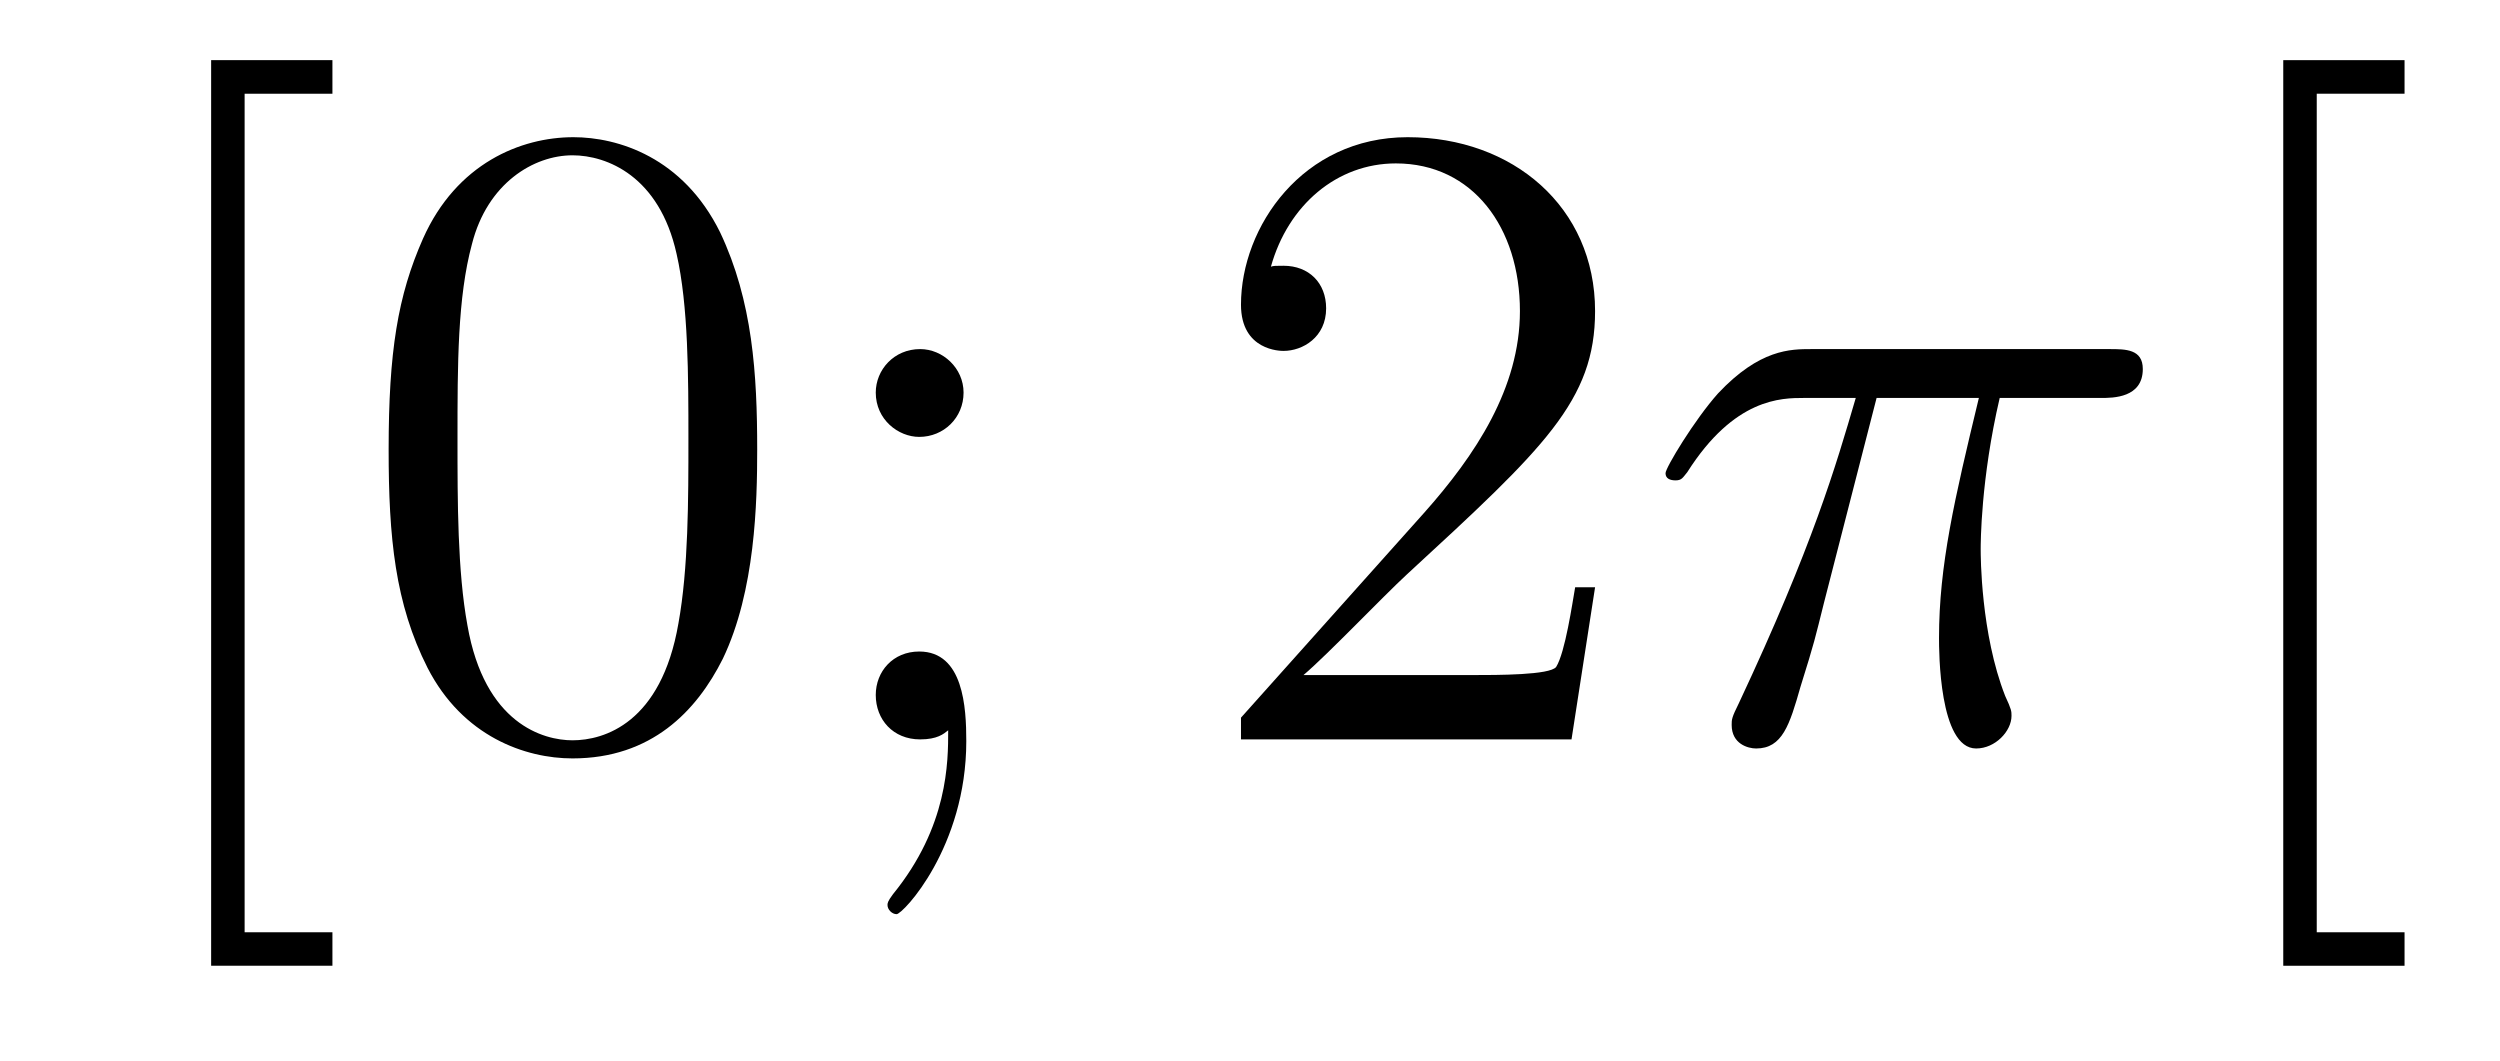
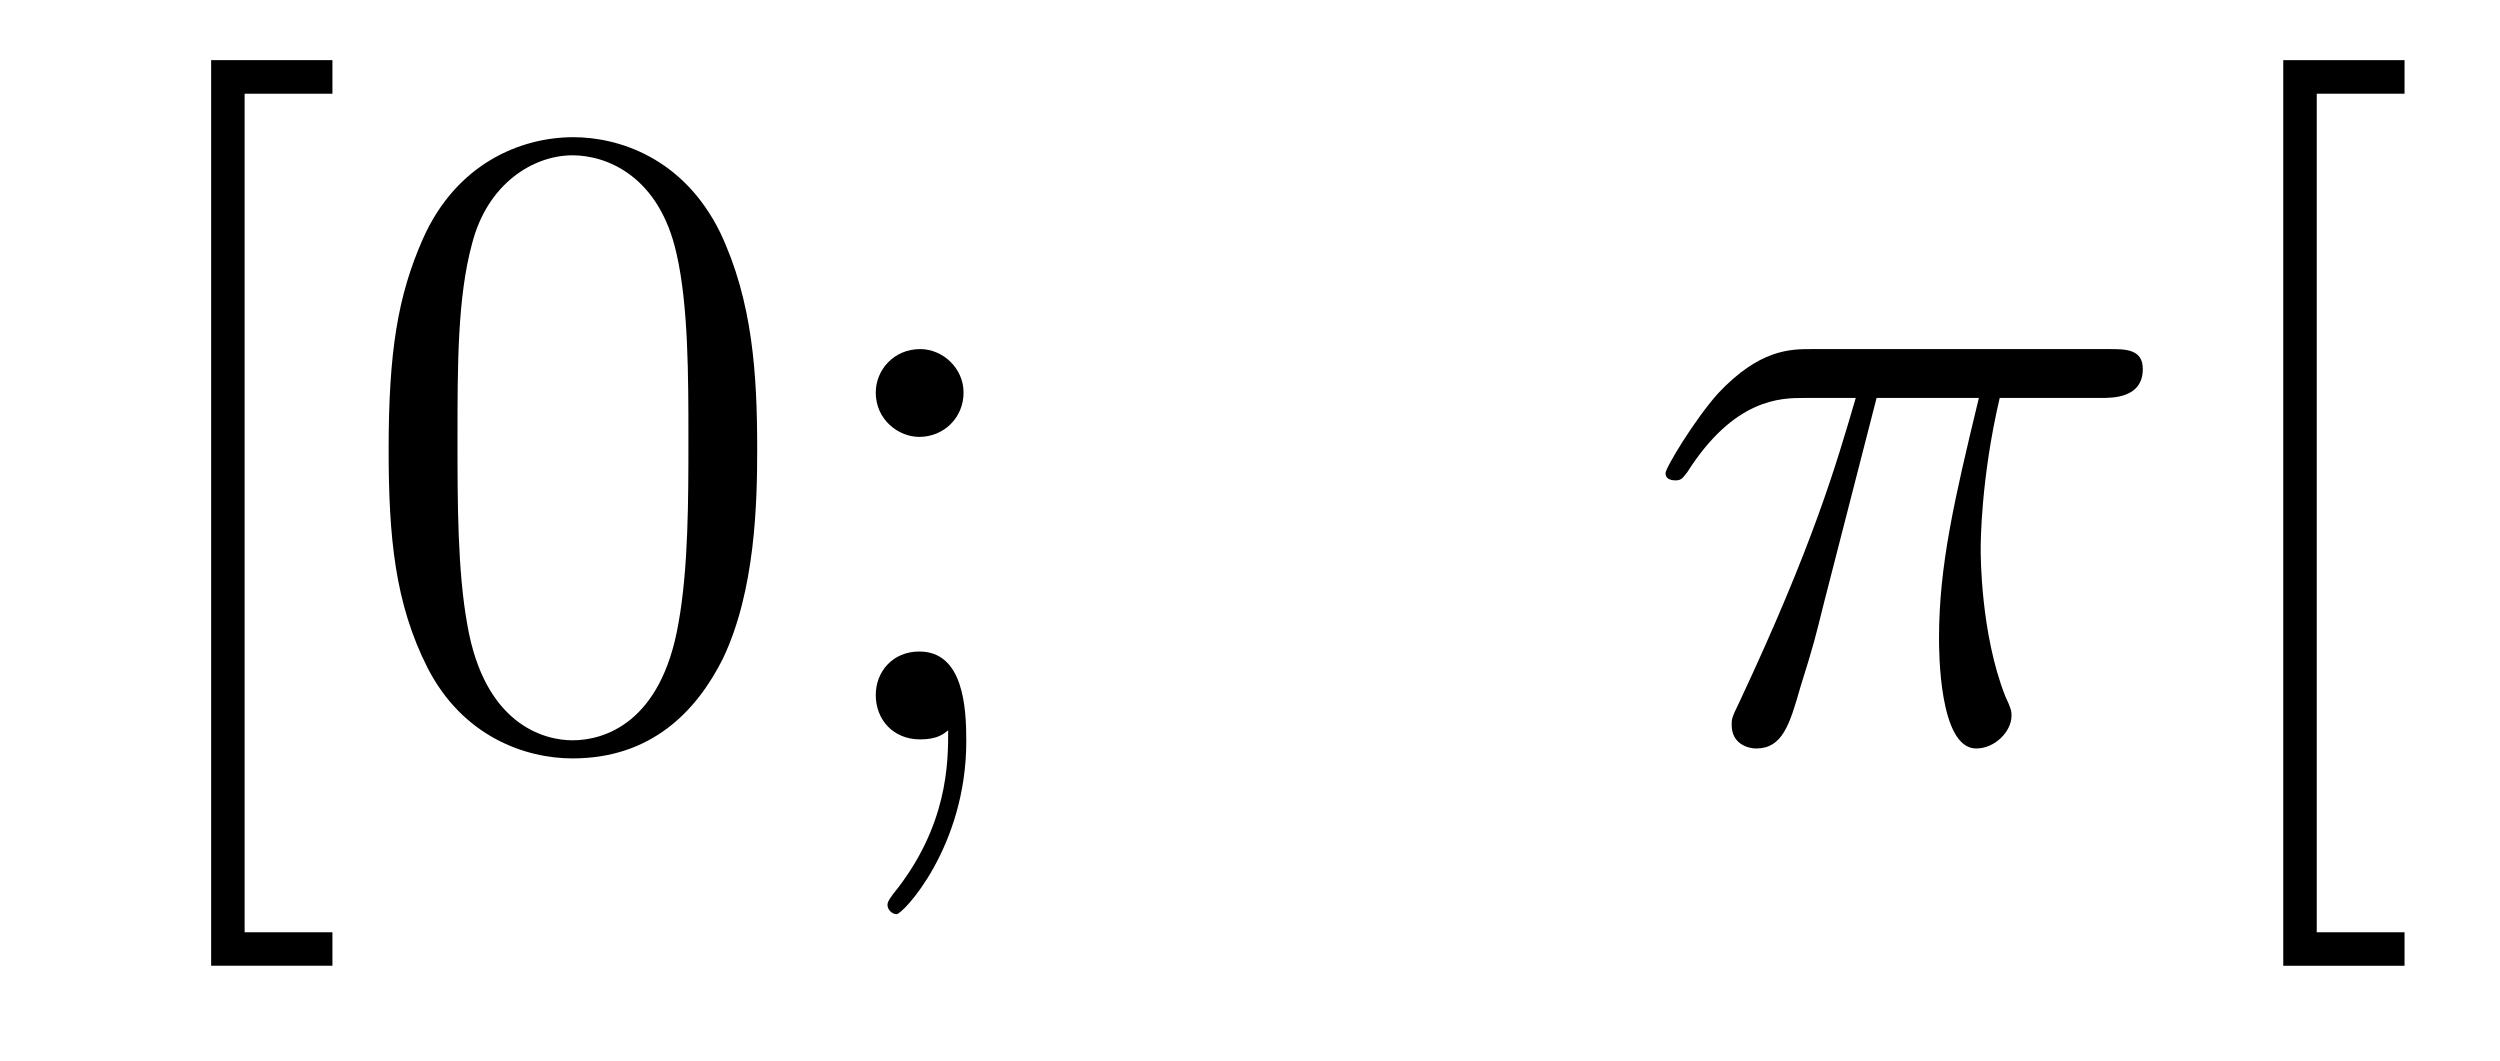
<svg xmlns="http://www.w3.org/2000/svg" height="14pt" version="1.1" viewBox="0 -14 33 14" width="33pt">
  <g id="page1">
    <g transform="matrix(1 0 0 1 -127 650)">
      <path d="M131.388 -651.252V-651.694H130.229V-662.763H131.388V-663.206H129.787V-651.252H131.388ZM136.995 -658.065C136.995 -659.058 136.936 -660.026 136.505 -660.934C136.015 -661.927 135.154 -662.189 134.569 -662.189C133.875 -662.189 133.026 -661.843 132.584 -660.851C132.25 -660.097 132.13 -659.356 132.13 -658.065C132.13 -656.906 132.214 -656.033 132.644 -655.184C133.11 -654.276 133.935 -653.989 134.557 -653.989C135.597 -653.989 136.194 -654.611 136.541 -655.304C136.971 -656.2 136.995 -657.372 136.995 -658.065ZM134.557 -654.228C134.174 -654.228 133.397 -654.443 133.17 -655.746C133.039 -656.463 133.039 -657.372 133.039 -658.209C133.039 -659.189 133.039 -660.073 133.23 -660.779C133.433 -661.58 134.043 -661.95 134.557 -661.95C135.011 -661.95 135.704 -661.675 135.931 -660.648C136.087 -659.966 136.087 -659.022 136.087 -658.209C136.087 -657.408 136.087 -656.499 135.955 -655.77C135.728 -654.455 134.975 -654.228 134.557 -654.228ZM139.719 -658.818C139.719 -659.141 139.445 -659.392 139.146 -659.392C138.799 -659.392 138.56 -659.117 138.56 -658.818C138.56 -658.46 138.859 -658.233 139.134 -658.233C139.456 -658.233 139.719 -658.484 139.719 -658.818ZM139.516 -654.36C139.516 -653.941 139.516 -653.092 138.787 -652.196C138.715 -652.1 138.715 -652.076 138.715 -652.053C138.715 -651.993 138.775 -651.933 138.835 -651.933C138.919 -651.933 139.755 -652.818 139.755 -654.216C139.755 -654.658 139.719 -655.4 139.134 -655.4C138.787 -655.4 138.56 -655.137 138.56 -654.826C138.56 -654.503 138.787 -654.24 139.146 -654.24C139.373 -654.24 139.456 -654.312 139.516 -654.36Z" fill-rule="evenodd" />
-       <path d="M148.055 -656.248H147.792C147.756 -656.045 147.661 -655.387 147.541 -655.196C147.458 -655.089 146.776 -655.089 146.418 -655.089H144.206C144.529 -655.364 145.258 -656.129 145.569 -656.416C147.386 -658.089 148.055 -658.711 148.055 -659.894C148.055 -661.269 146.967 -662.189 145.581 -662.189S143.381 -661.006 143.381 -659.978C143.381 -659.368 143.907 -659.368 143.943 -659.368C144.194 -659.368 144.505 -659.547 144.505 -659.93C144.505 -660.265 144.278 -660.492 143.943 -660.492C143.835 -660.492 143.812 -660.492 143.776 -660.48C144.003 -661.293 144.648 -661.843 145.425 -661.843C146.441 -661.843 147.063 -660.994 147.063 -659.894C147.063 -658.878 146.477 -657.993 145.796 -657.228L143.381 -654.527V-654.24H147.744L148.055 -656.248Z" fill-rule="evenodd" />
      <path d="M151.771 -658.747H153.121C152.798 -657.408 152.595 -656.535 152.595 -655.579C152.595 -655.412 152.595 -654.12 153.085 -654.12C153.337 -654.12 153.552 -654.348 153.552 -654.551C153.552 -654.611 153.552 -654.634 153.468 -654.814C153.145 -655.639 153.145 -656.667 153.145 -656.75C153.145 -656.822 153.145 -657.671 153.396 -658.747H154.735C154.891 -658.747 155.285 -658.747 155.285 -659.129C155.285 -659.392 155.058 -659.392 154.843 -659.392H150.91C150.635 -659.392 150.228 -659.392 149.678 -658.807C149.368 -658.46 148.985 -657.826 148.985 -657.754C148.985 -657.683 149.045 -657.659 149.117 -657.659C149.2 -657.659 149.212 -657.695 149.272 -657.767C149.894 -658.747 150.515 -658.747 150.814 -658.747H151.496C151.233 -657.85 150.934 -656.81 149.953 -654.718C149.858 -654.527 149.858 -654.503 149.858 -654.431C149.858 -654.18 150.073 -654.12 150.181 -654.12C150.527 -654.12 150.623 -654.431 150.766 -654.933C150.957 -655.543 150.957 -655.567 151.077 -656.045L151.771 -658.747Z" fill-rule="evenodd" />
      <path d="M158.74 -651.252V-651.694H157.581V-662.763H158.74V-663.206H157.139V-651.252H158.74Z" fill-rule="evenodd" />
    </g>
  </g>
</svg>